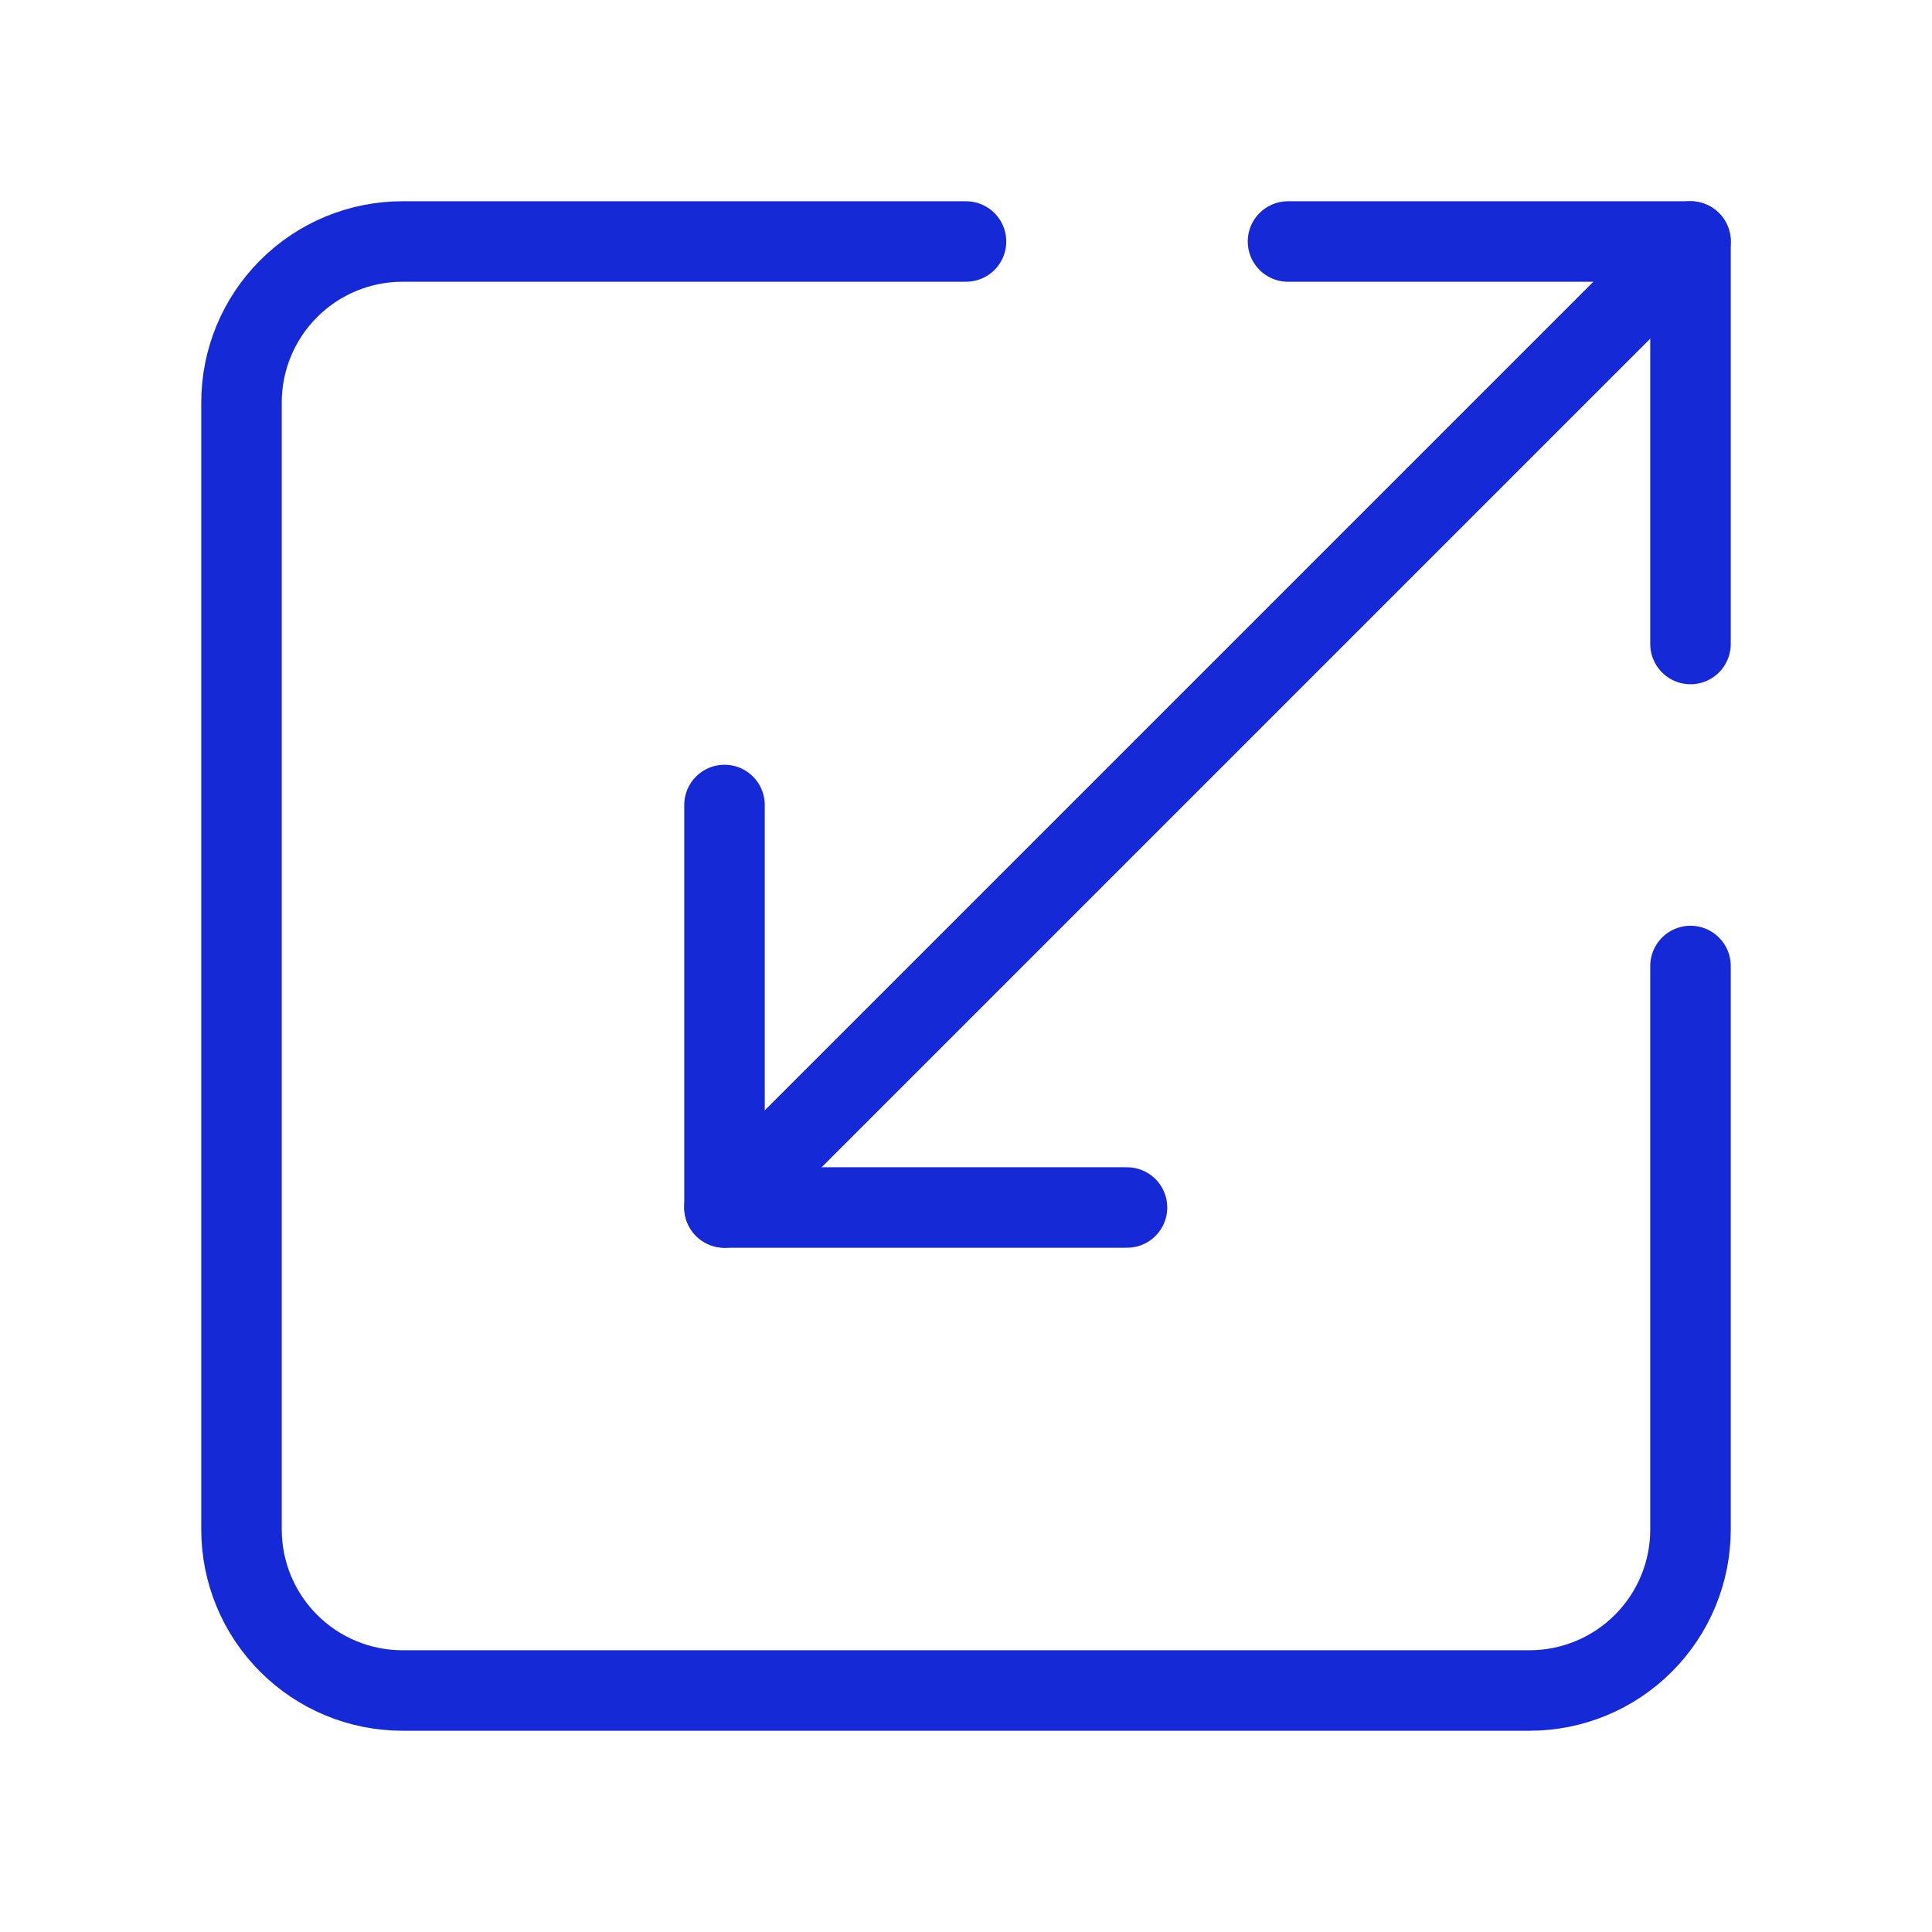
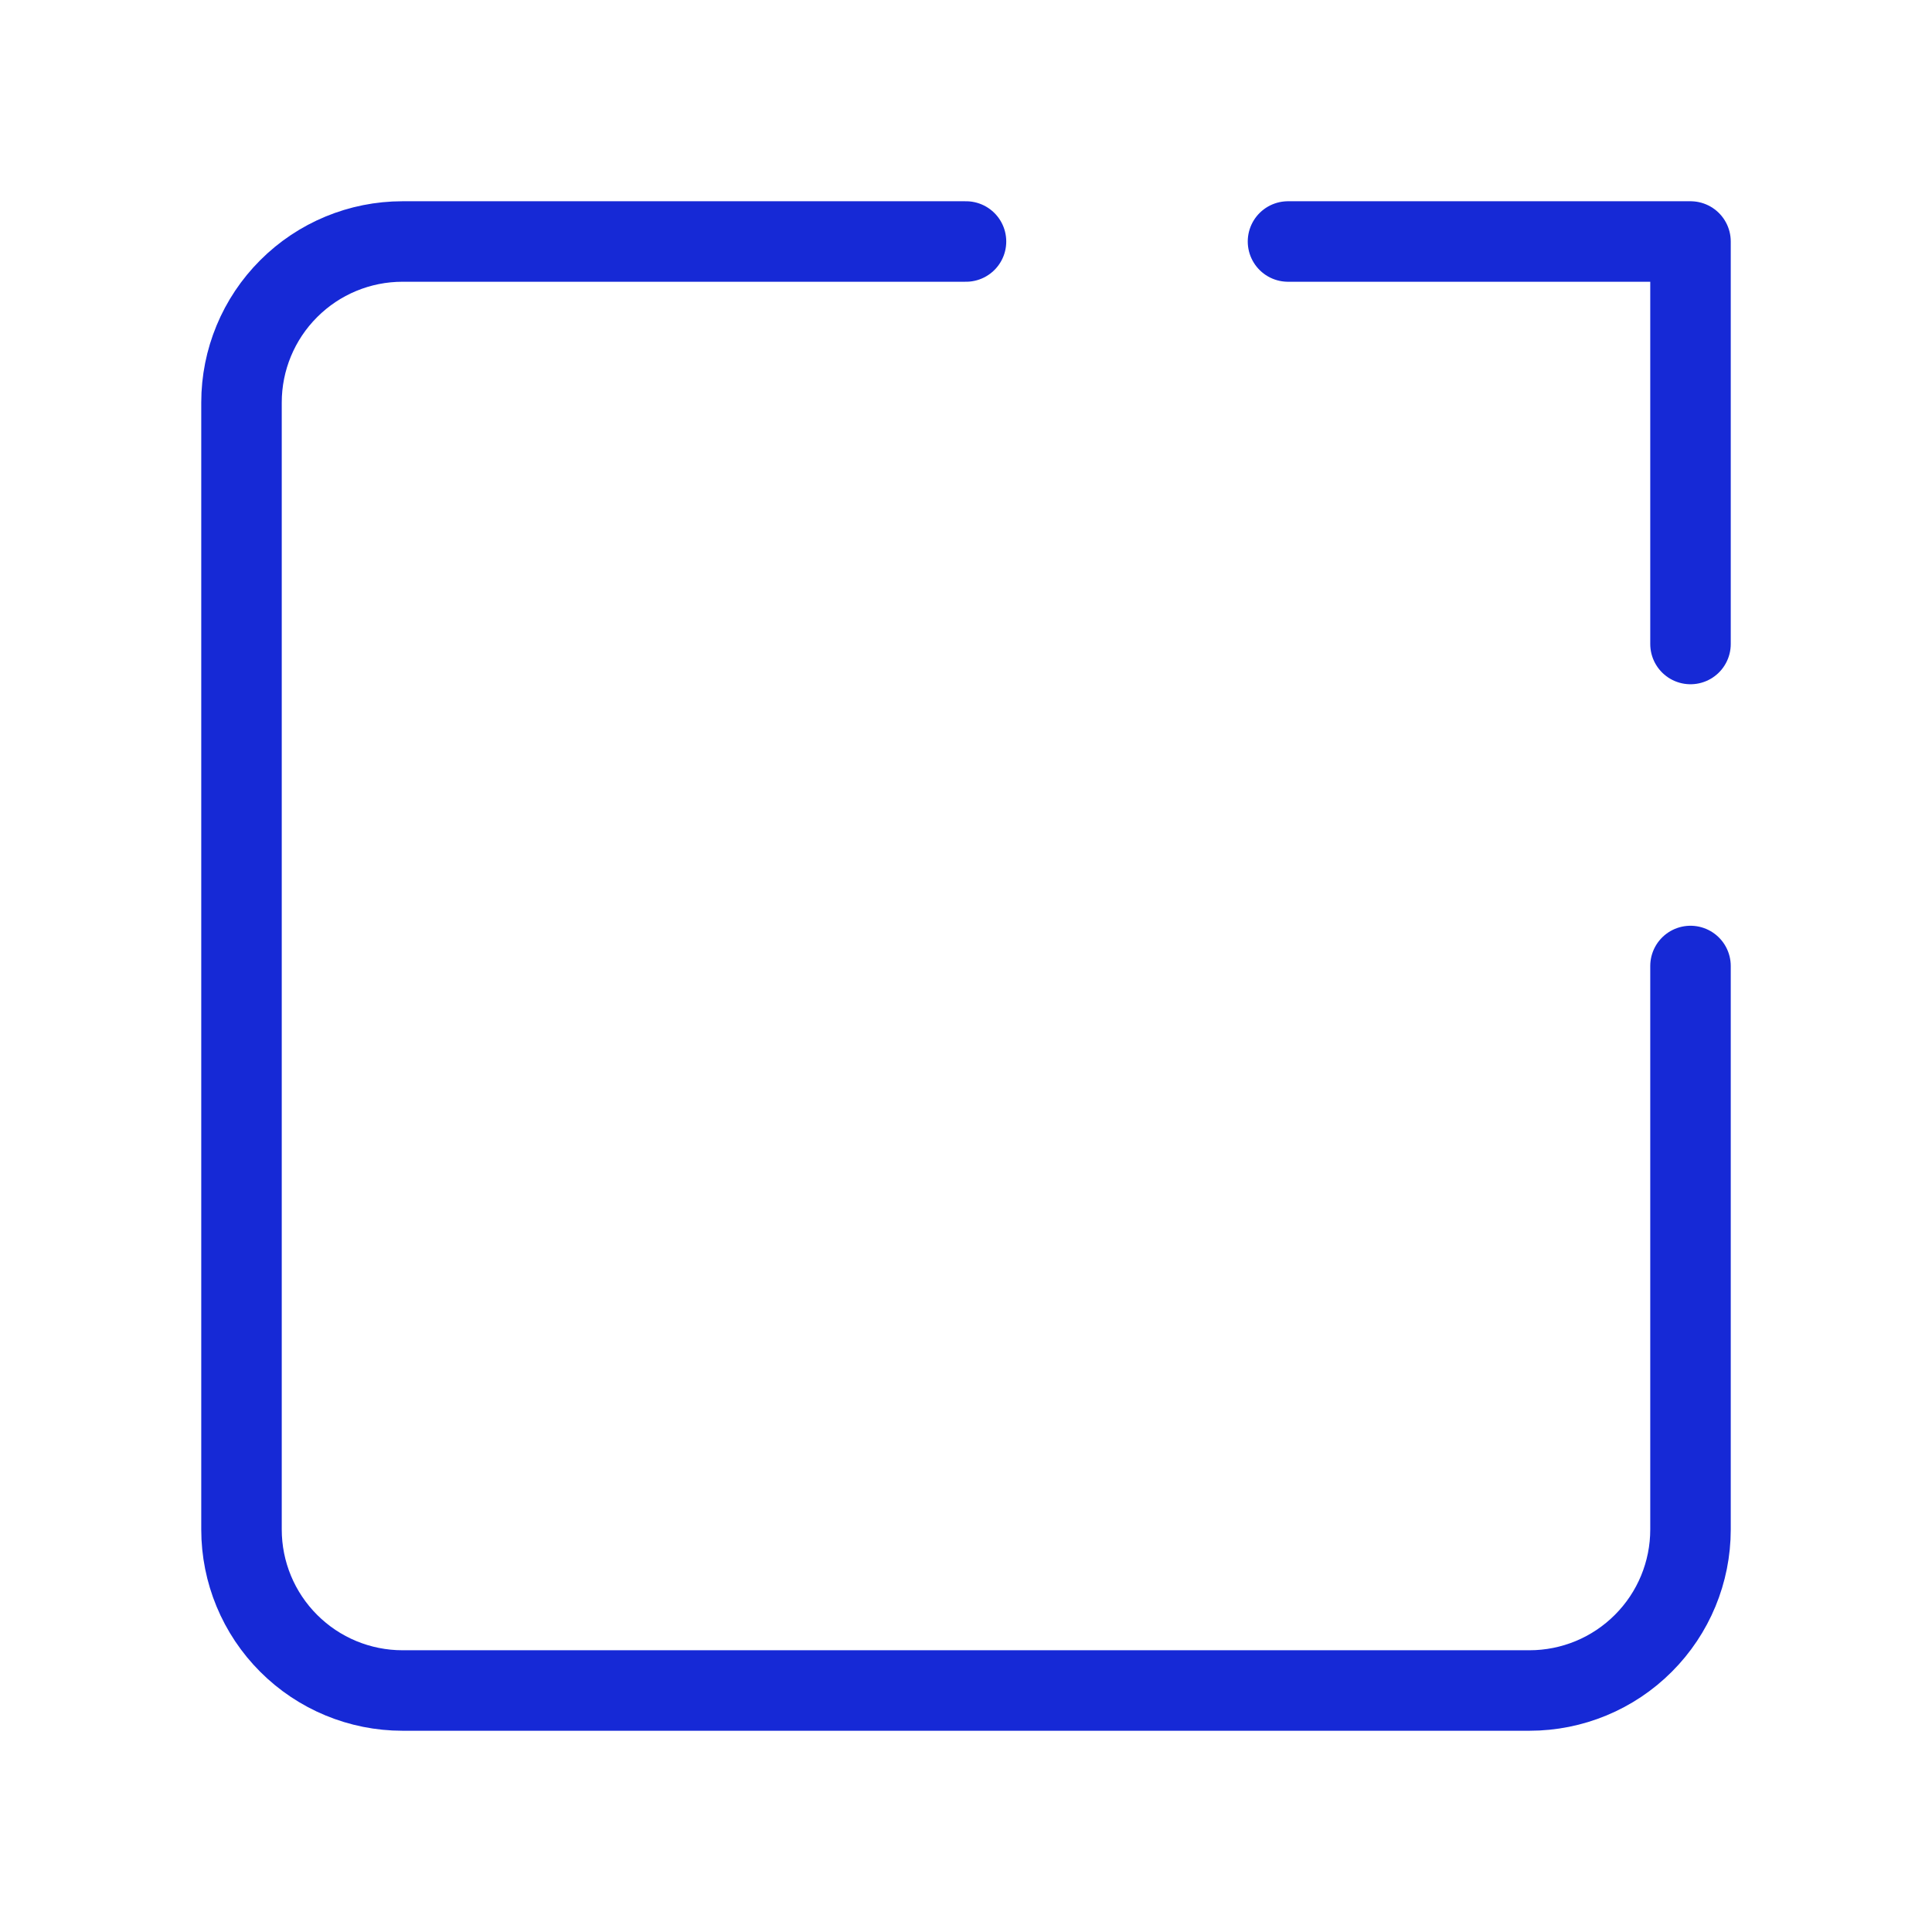
<svg xmlns="http://www.w3.org/2000/svg" width="48" height="48" viewBox="0 0 48 48" fill="none">
  <path d="M24 6H10C8.939 6 7.922 6.421 7.172 7.172C6.421 7.922 6 8.939 6 10V38C6 39.061 6.421 40.078 7.172 40.828C7.922 41.579 8.939 42 10 42H38C39.061 42 40.078 41.579 40.828 40.828C41.579 40.078 42 39.061 42 38V24" stroke="#1629D6" stroke-width="2" stroke-linecap="round" stroke-linejoin="round" />
-   <path d="M28 30H18V20" stroke="#1629D6" stroke-width="2" stroke-linecap="round" stroke-linejoin="round" />
  <path d="M32 6H42V16" stroke="#1629D6" stroke-width="2" stroke-linecap="round" stroke-linejoin="round" />
-   <path d="M42 6L18 30" stroke="#1629D6" stroke-width="2" stroke-linecap="round" stroke-linejoin="round" />
</svg>